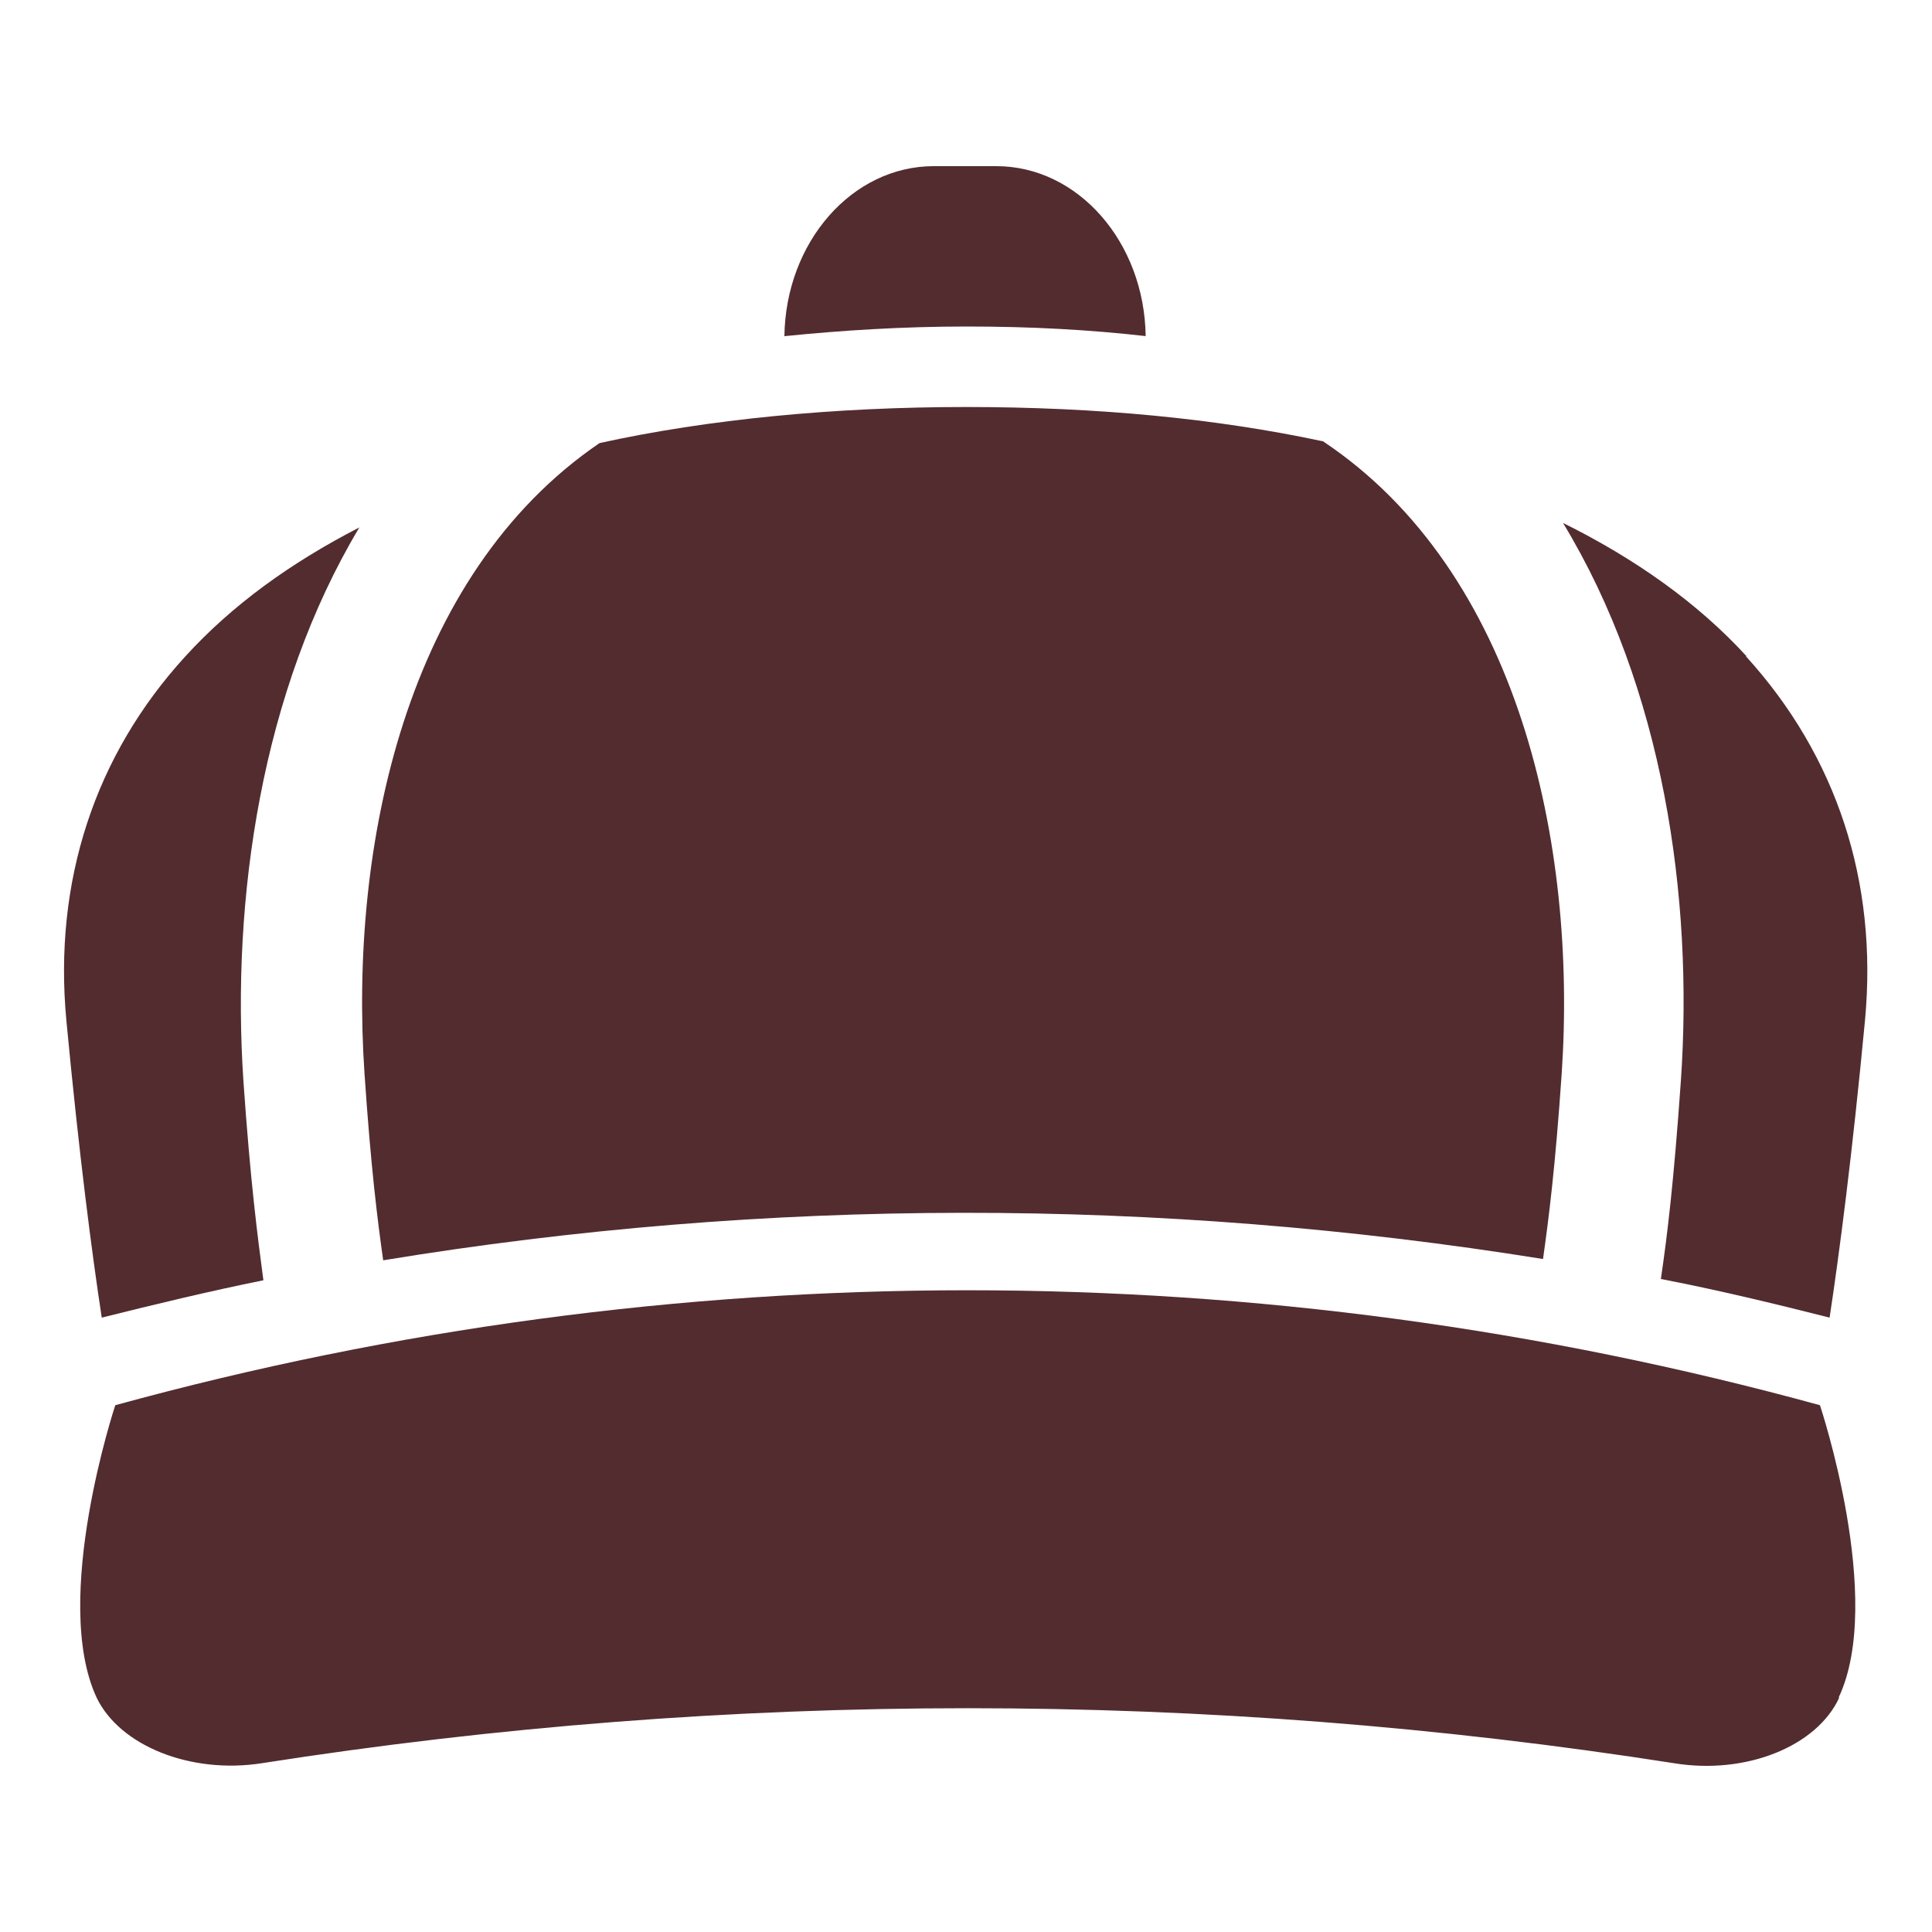
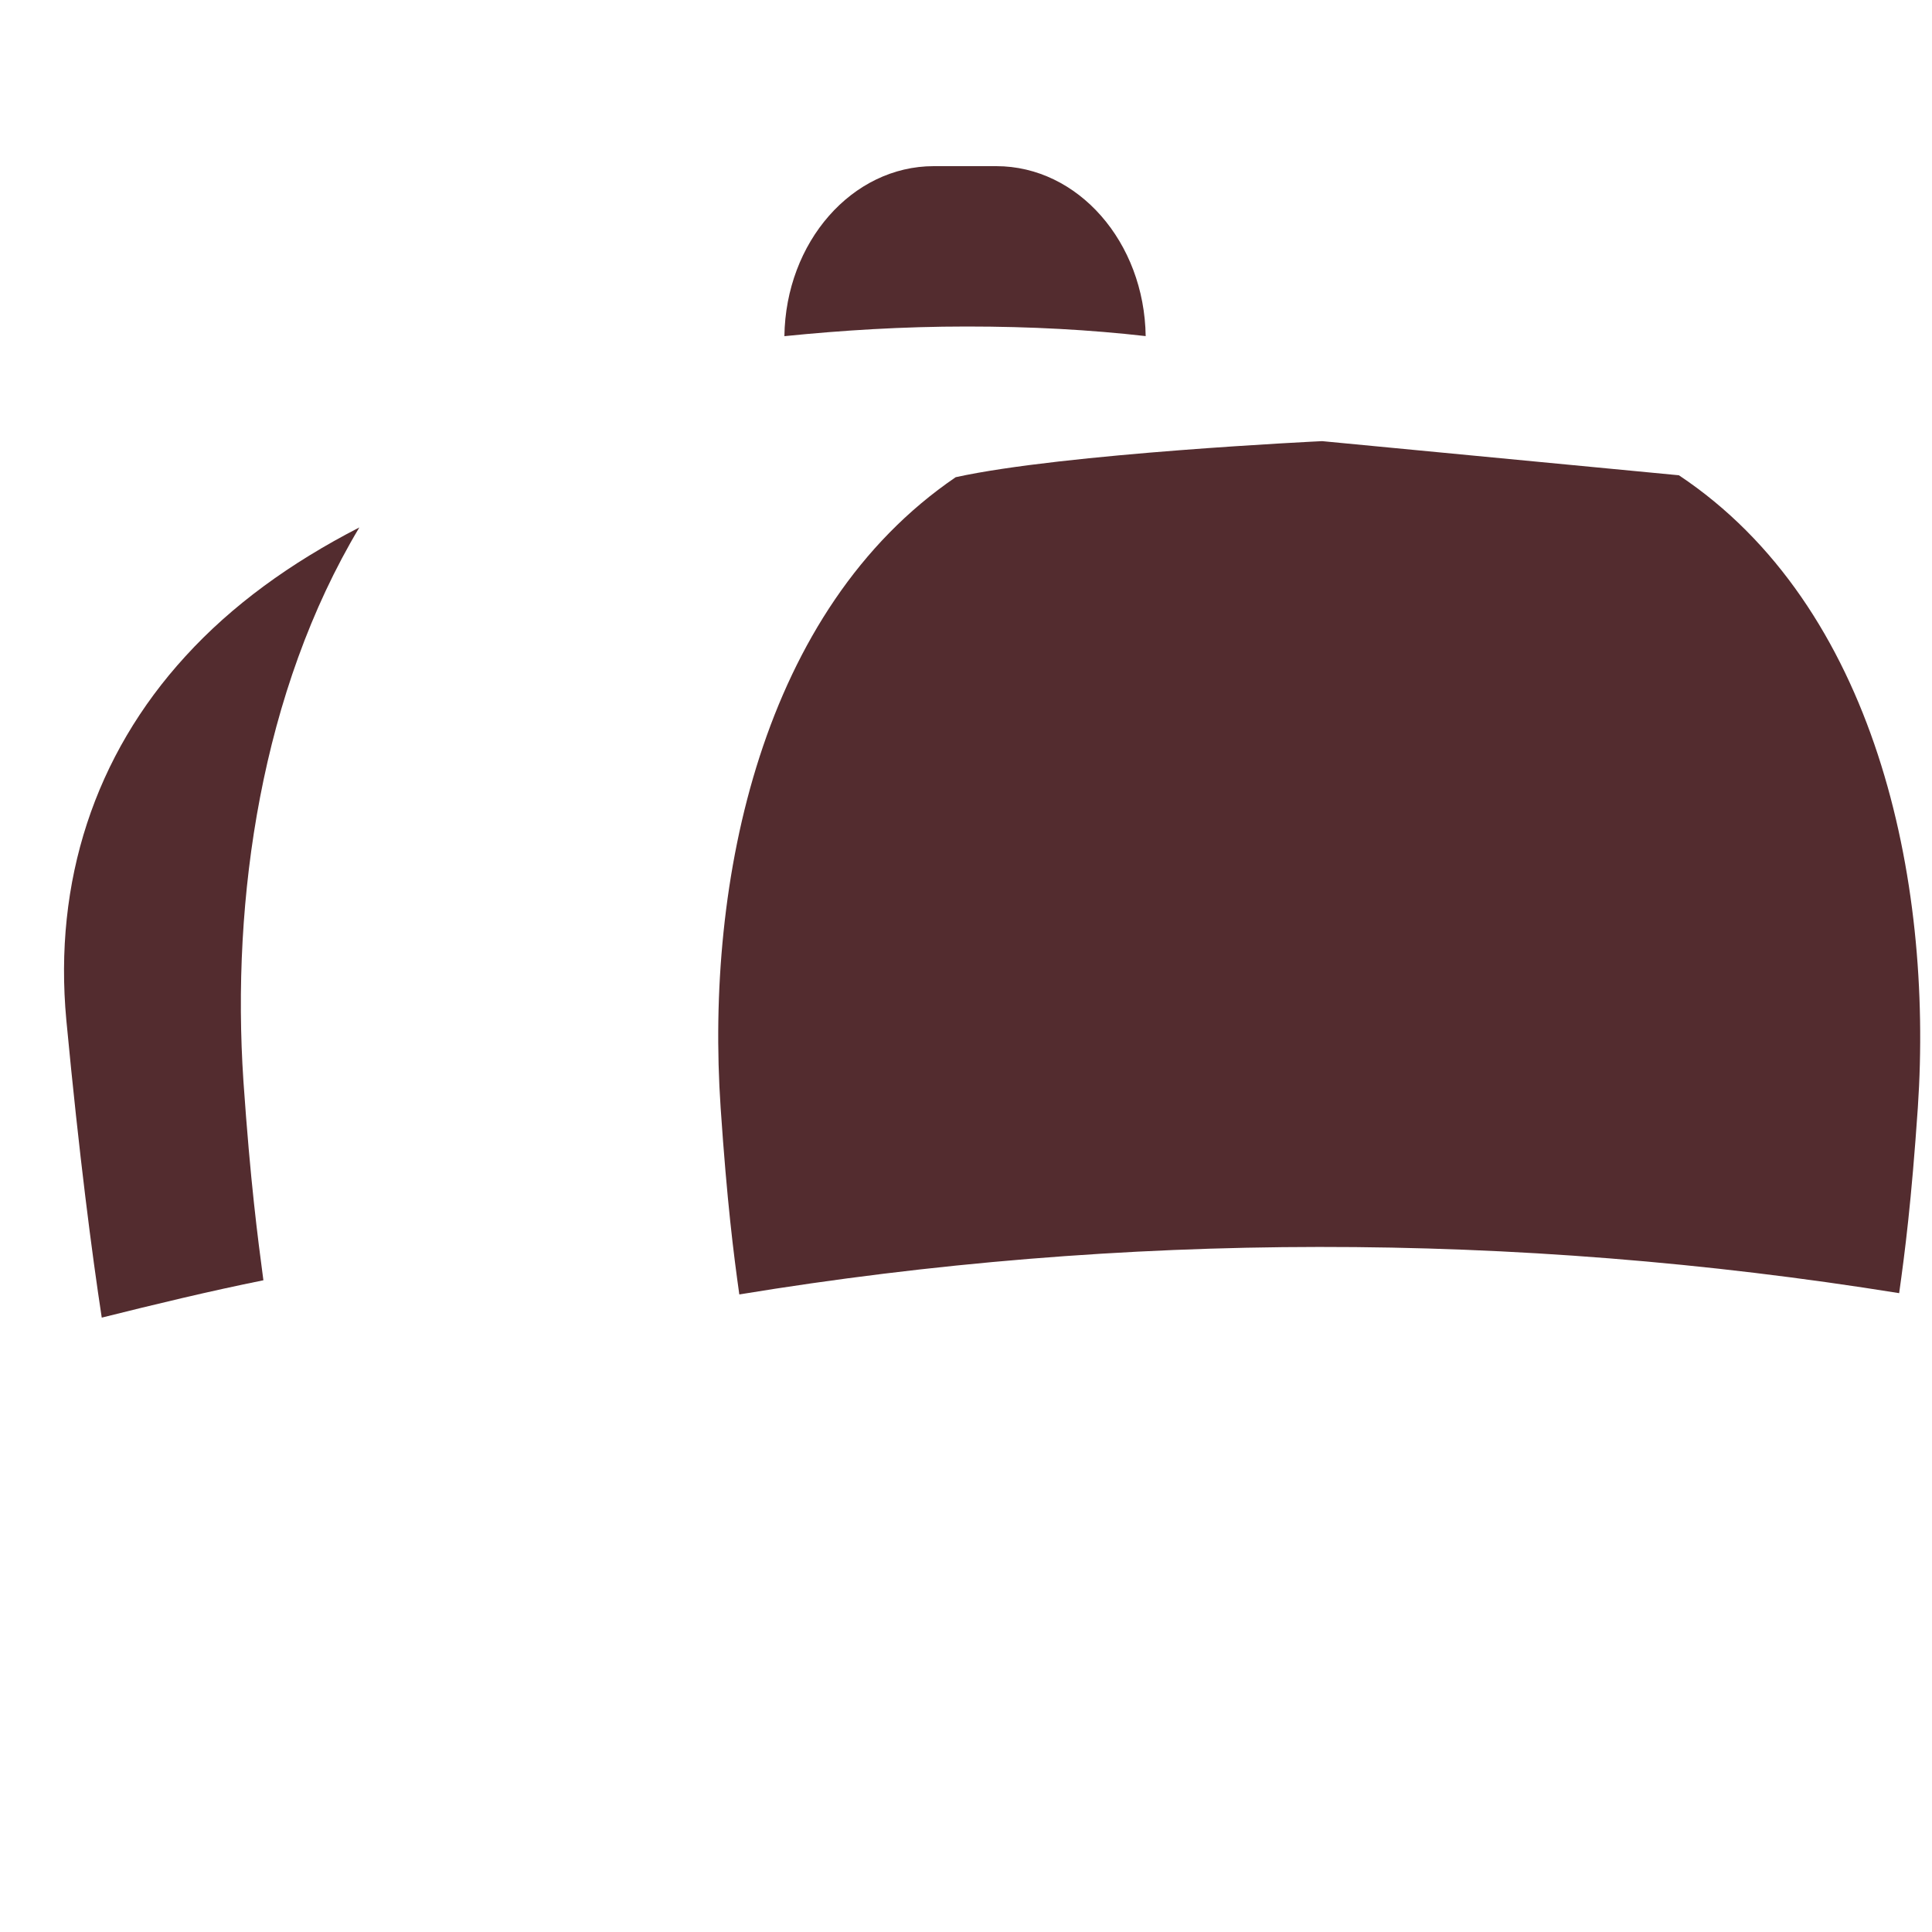
<svg xmlns="http://www.w3.org/2000/svg" id="_レイヤー_1" data-name="レイヤー 1" viewBox="0 0 30 30">
  <defs>
    <style>
      .cls-1 {
        fill: #532c2f;
      }
    </style>
  </defs>
-   <path class="cls-1" d="M28.56,26.36c-.35.76-1.45,1.2-2.56,1.02-7.28-1.14-14.66-1.14-21.94,0-1.1.17-2.2-.27-2.56-1.02-.71-1.53.29-4.54.29-4.54,8.67-2.38,17.8-2.38,26.47,0,0,0,1.01,3.02.29,4.54Z" />
  <g>
    <path class="cls-1" d="M2.88,10.19c-1.41,1.54-2.05,3.5-1.85,5.65.2,2.11.4,3.64.55,4.62.84-.21,1.67-.41,2.51-.58-.09-.68-.2-1.51-.31-3.09-.19-2.84.28-6.06,1.8-8.6-1.07.55-1.98,1.21-2.7,2Z" />
-     <path class="cls-1" d="M27.12,10.19c-.75-.82-1.72-1.51-2.85-2.07,1.55,2.55,2.03,5.8,1.83,8.67-.11,1.57-.21,2.39-.31,3.07.88.17,1.75.38,2.62.6.15-.99.35-2.51.55-4.62.2-2.15-.44-4.1-1.85-5.65Z" />
-     <path class="cls-1" d="M20.53,6.85c-1.64-.35-3.49-.53-5.53-.53s-4.01.19-5.69.56c-3.01,2.05-3.89,6.25-3.65,9.79.1,1.47.2,2.26.29,2.9,5.96-.98,12.04-.98,18.01-.02.09-.64.19-1.42.29-2.88.24-3.56-.66-7.79-3.71-9.82Z" />
+     <path class="cls-1" d="M20.53,6.85s-4.01.19-5.69.56c-3.01,2.05-3.89,6.25-3.65,9.79.1,1.47.2,2.26.29,2.9,5.96-.98,12.04-.98,18.01-.02.09-.64.19-1.42.29-2.88.24-3.56-.66-7.79-3.71-9.82Z" />
    <path class="cls-1" d="M17.79,5.22c-.02-1.46-1.05-2.64-2.32-2.64h-.97c-1.27,0-2.3,1.18-2.32,2.64.89-.09,1.83-.15,2.83-.15s1.91.05,2.79.15Z" />
  </g>
</svg>